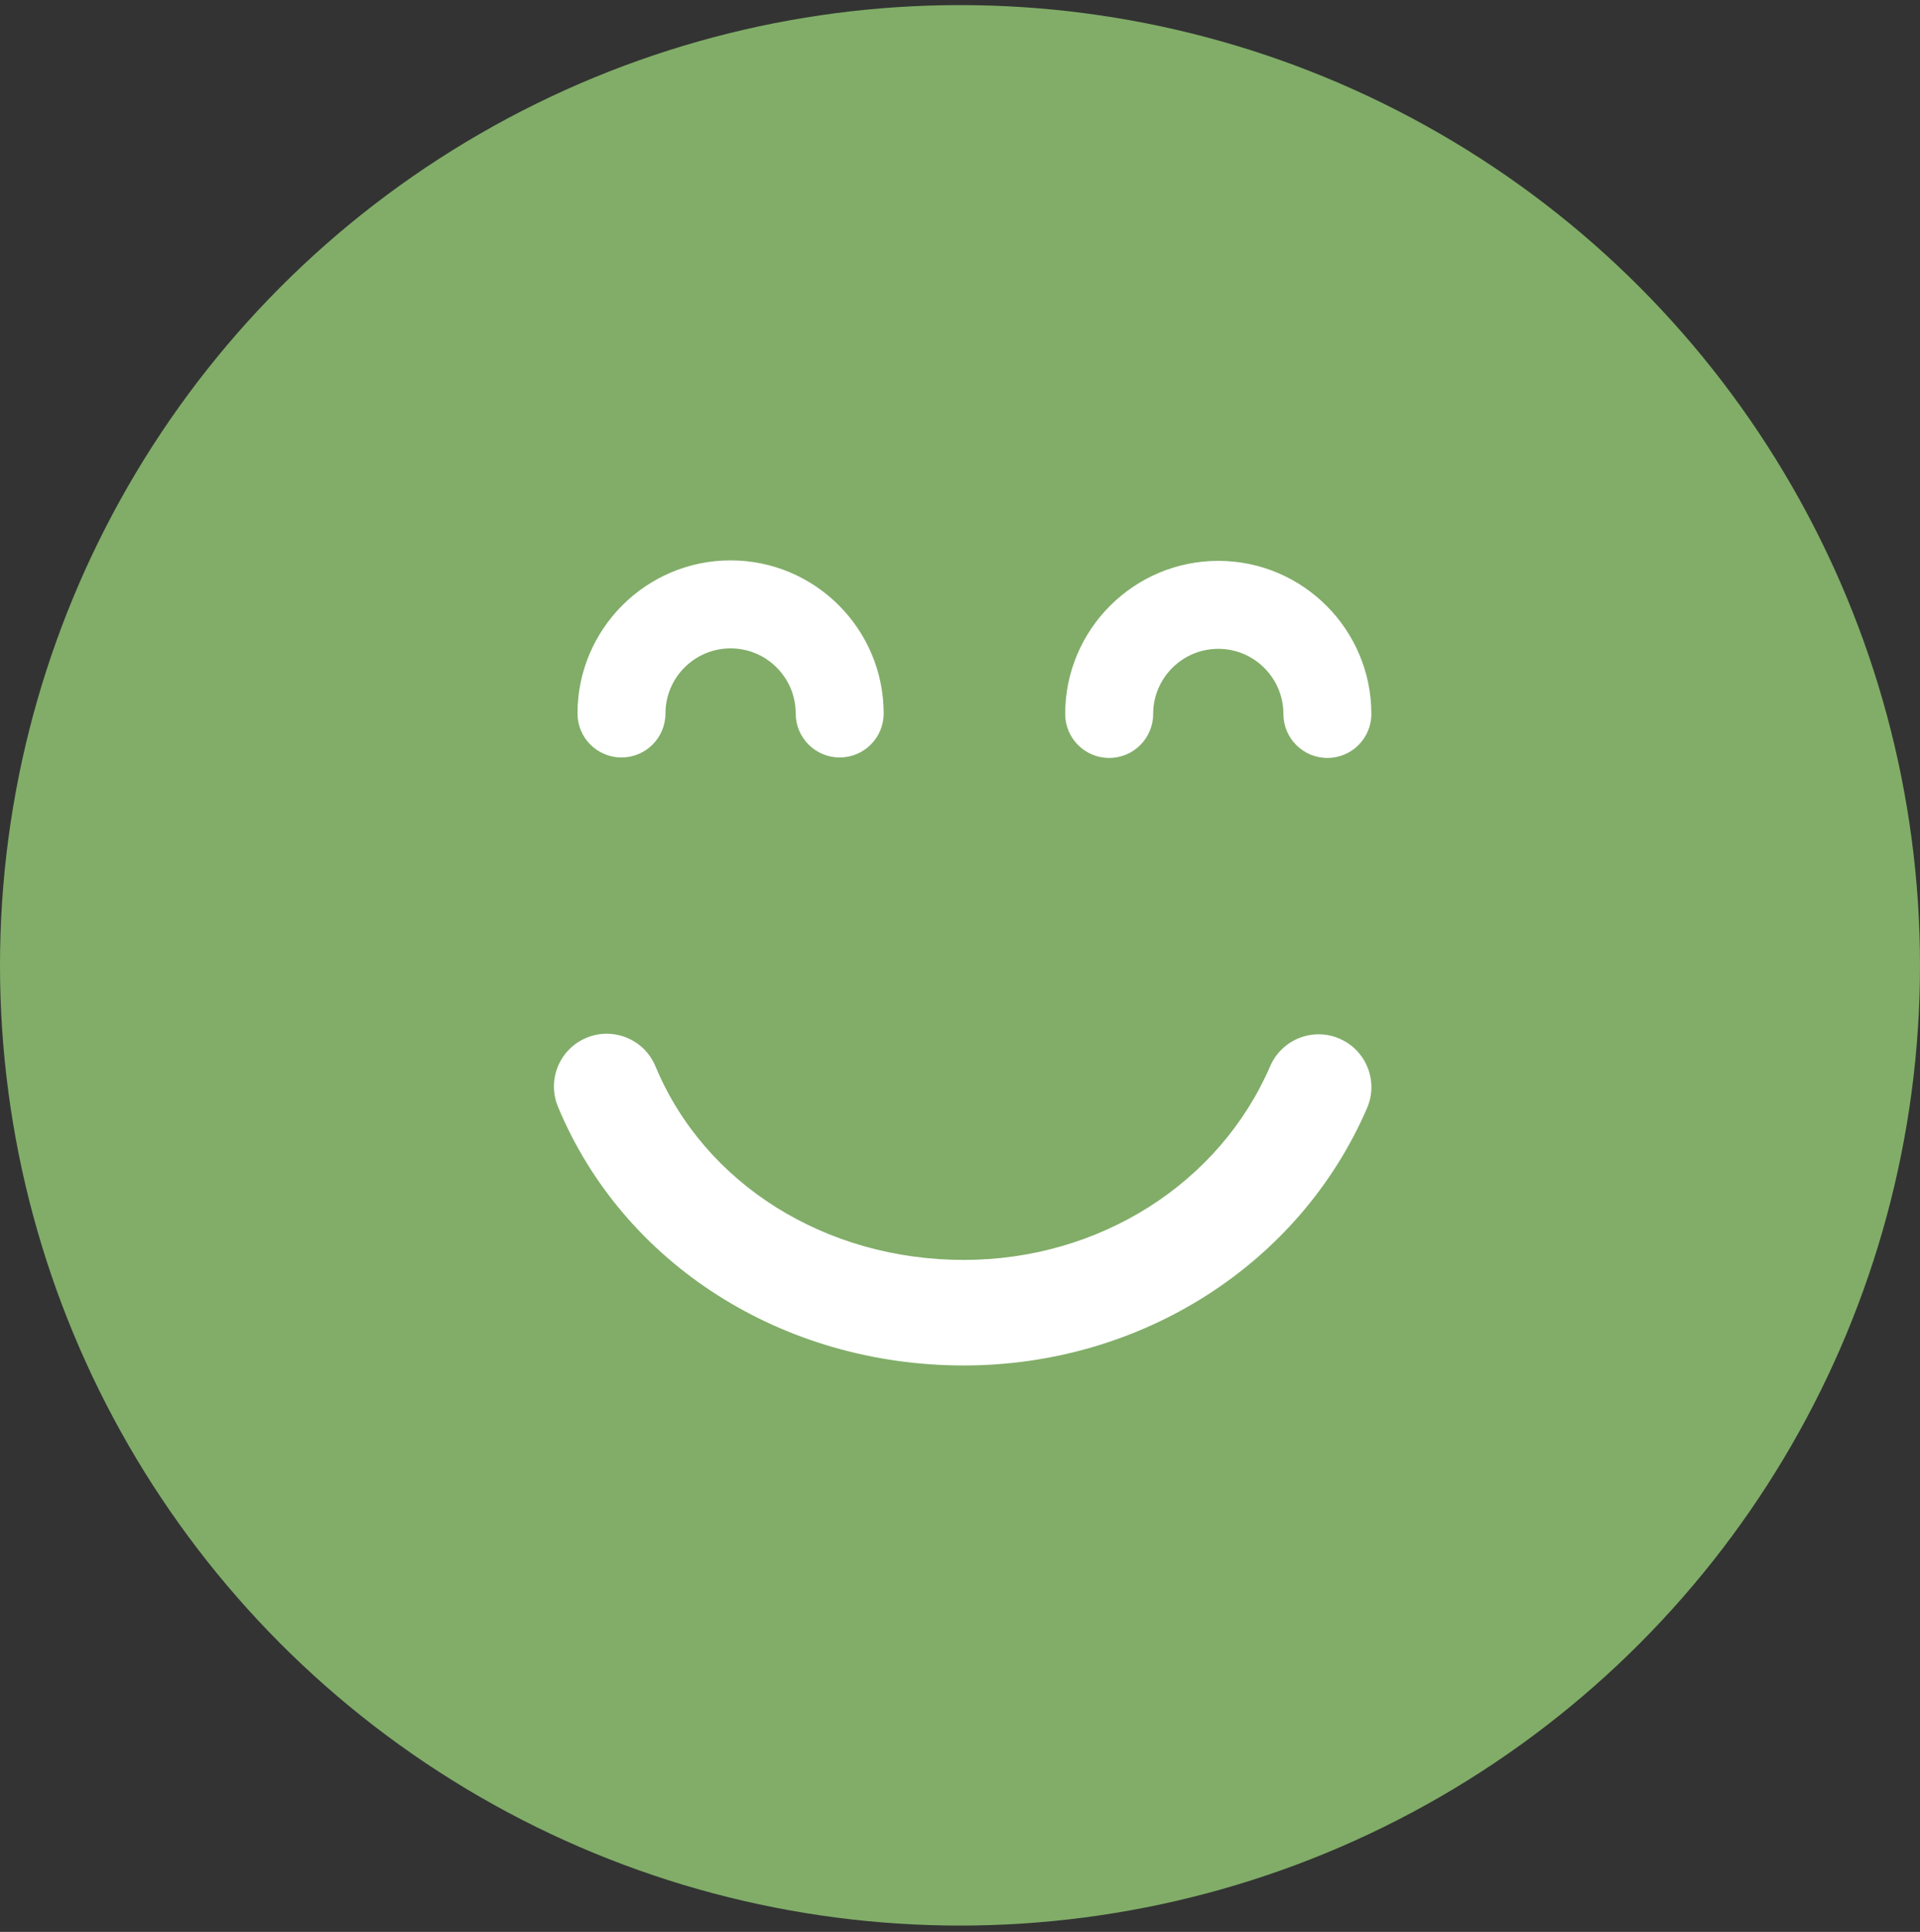
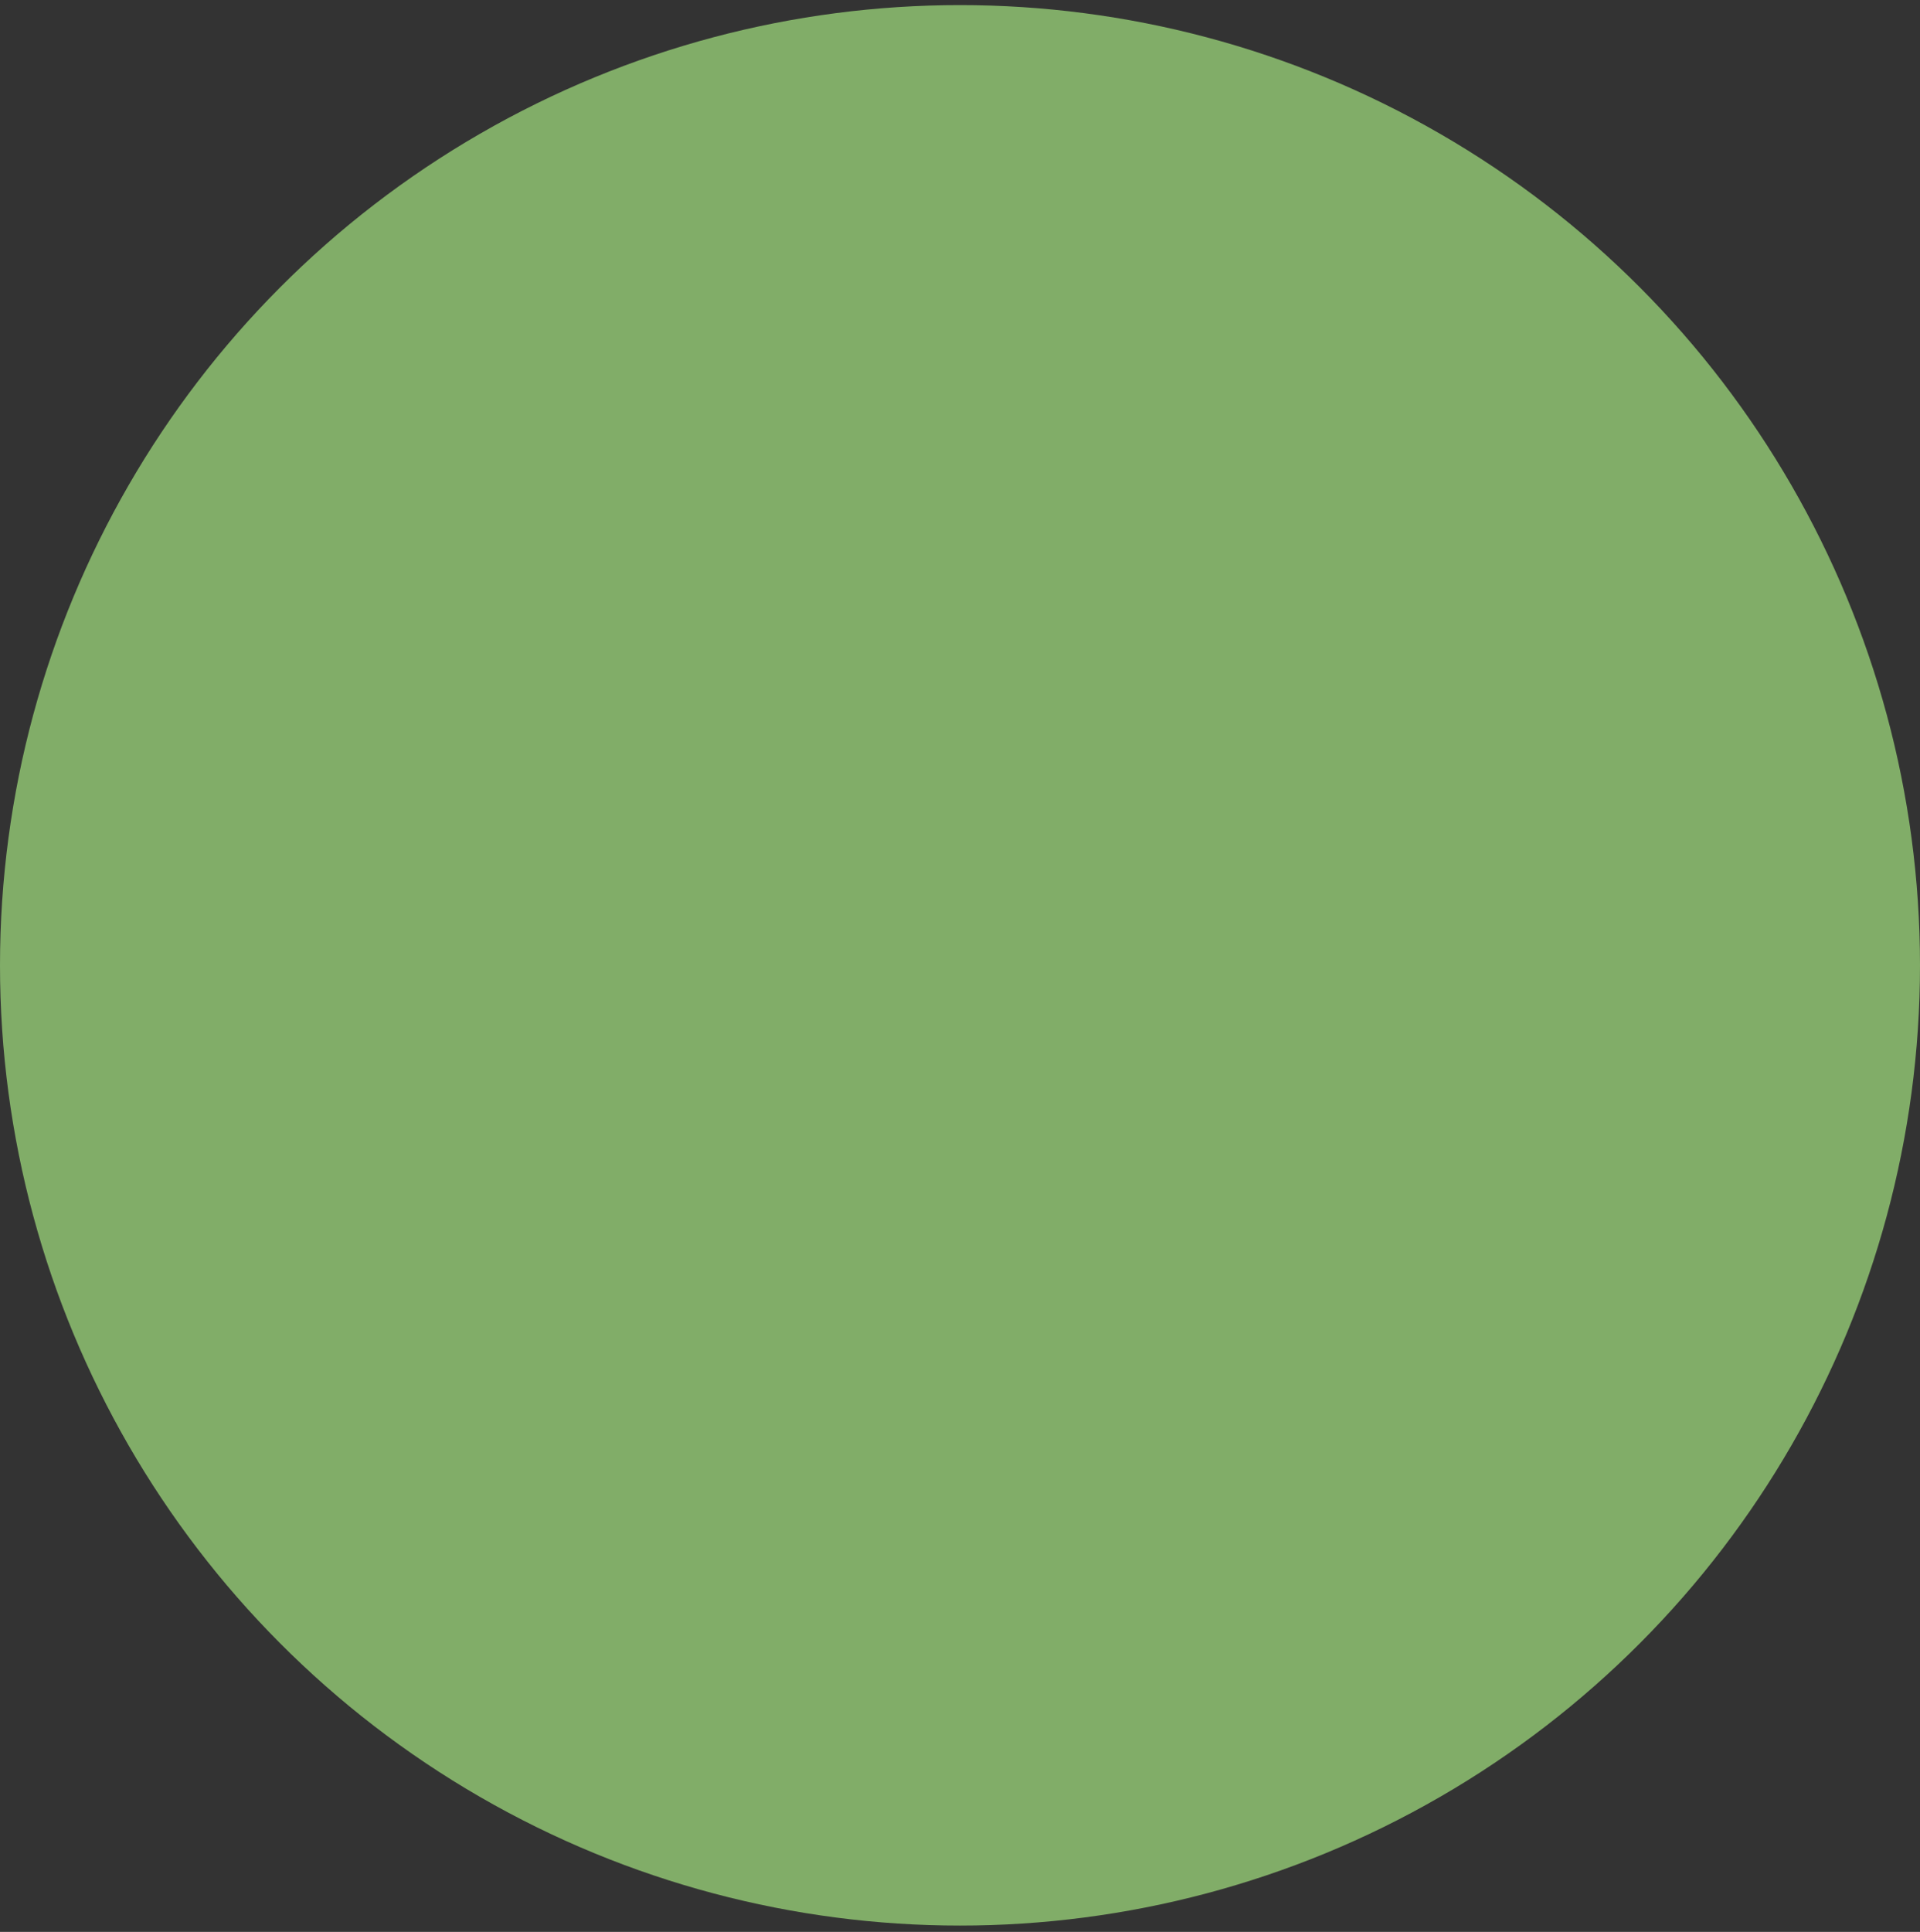
<svg xmlns="http://www.w3.org/2000/svg" width="168" height="169" viewBox="0 0 168 169" fill="none">
  <rect x="0" y="0" width="168" height="169" fill="#333333" stroke="none" />
  <circle cx="84" cy="84.446" r="84" fill="#81AD68" />
  <g clip-path="url(#clip0_111_89)">
-     <path d="M93.204 62.456C93.204 55.072 99.214 49.063 106.601 49.063C113.984 49.063 119.994 55.071 119.994 62.456C119.994 64.582 118.271 66.304 116.146 66.304C114.02 66.304 112.297 64.582 112.297 62.456C112.297 59.314 109.742 56.759 106.601 56.759C103.457 56.759 100.901 59.314 100.901 62.456C100.901 64.582 99.178 66.304 97.052 66.304C94.927 66.304 93.204 64.58 93.204 62.456ZM50.531 62.414C50.531 55.031 56.54 49.021 63.927 49.021C71.311 49.021 77.321 55.029 77.321 62.414C77.321 64.54 75.598 66.263 73.472 66.263C71.347 66.263 69.624 64.54 69.624 62.414C69.624 59.273 67.069 56.718 63.927 56.718C60.784 56.718 58.227 59.273 58.227 62.414C58.227 64.54 56.505 66.263 54.379 66.263C52.254 66.263 50.531 64.54 50.531 62.414ZM48.824 96.819C47.845 94.464 48.961 91.761 51.318 90.783C51.896 90.543 52.497 90.429 53.088 90.429C54.898 90.429 56.616 91.501 57.353 93.278C61.628 103.568 72.215 110.217 84.326 110.217C96.163 110.217 106.688 103.565 111.141 93.268C112.154 90.926 114.873 89.846 117.211 90.862C119.552 91.875 120.63 94.591 119.617 96.933C113.704 110.611 99.851 119.449 84.326 119.449C68.47 119.451 54.535 110.568 48.824 96.819Z" fill="white" />
-   </g>
+     </g>
  <defs>
    <clipPath id="clip0_111_89">
      <rect width="71.53" height="71.528" fill="white" transform="translate(48.47 48.47)" />
    </clipPath>
  </defs>
</svg>